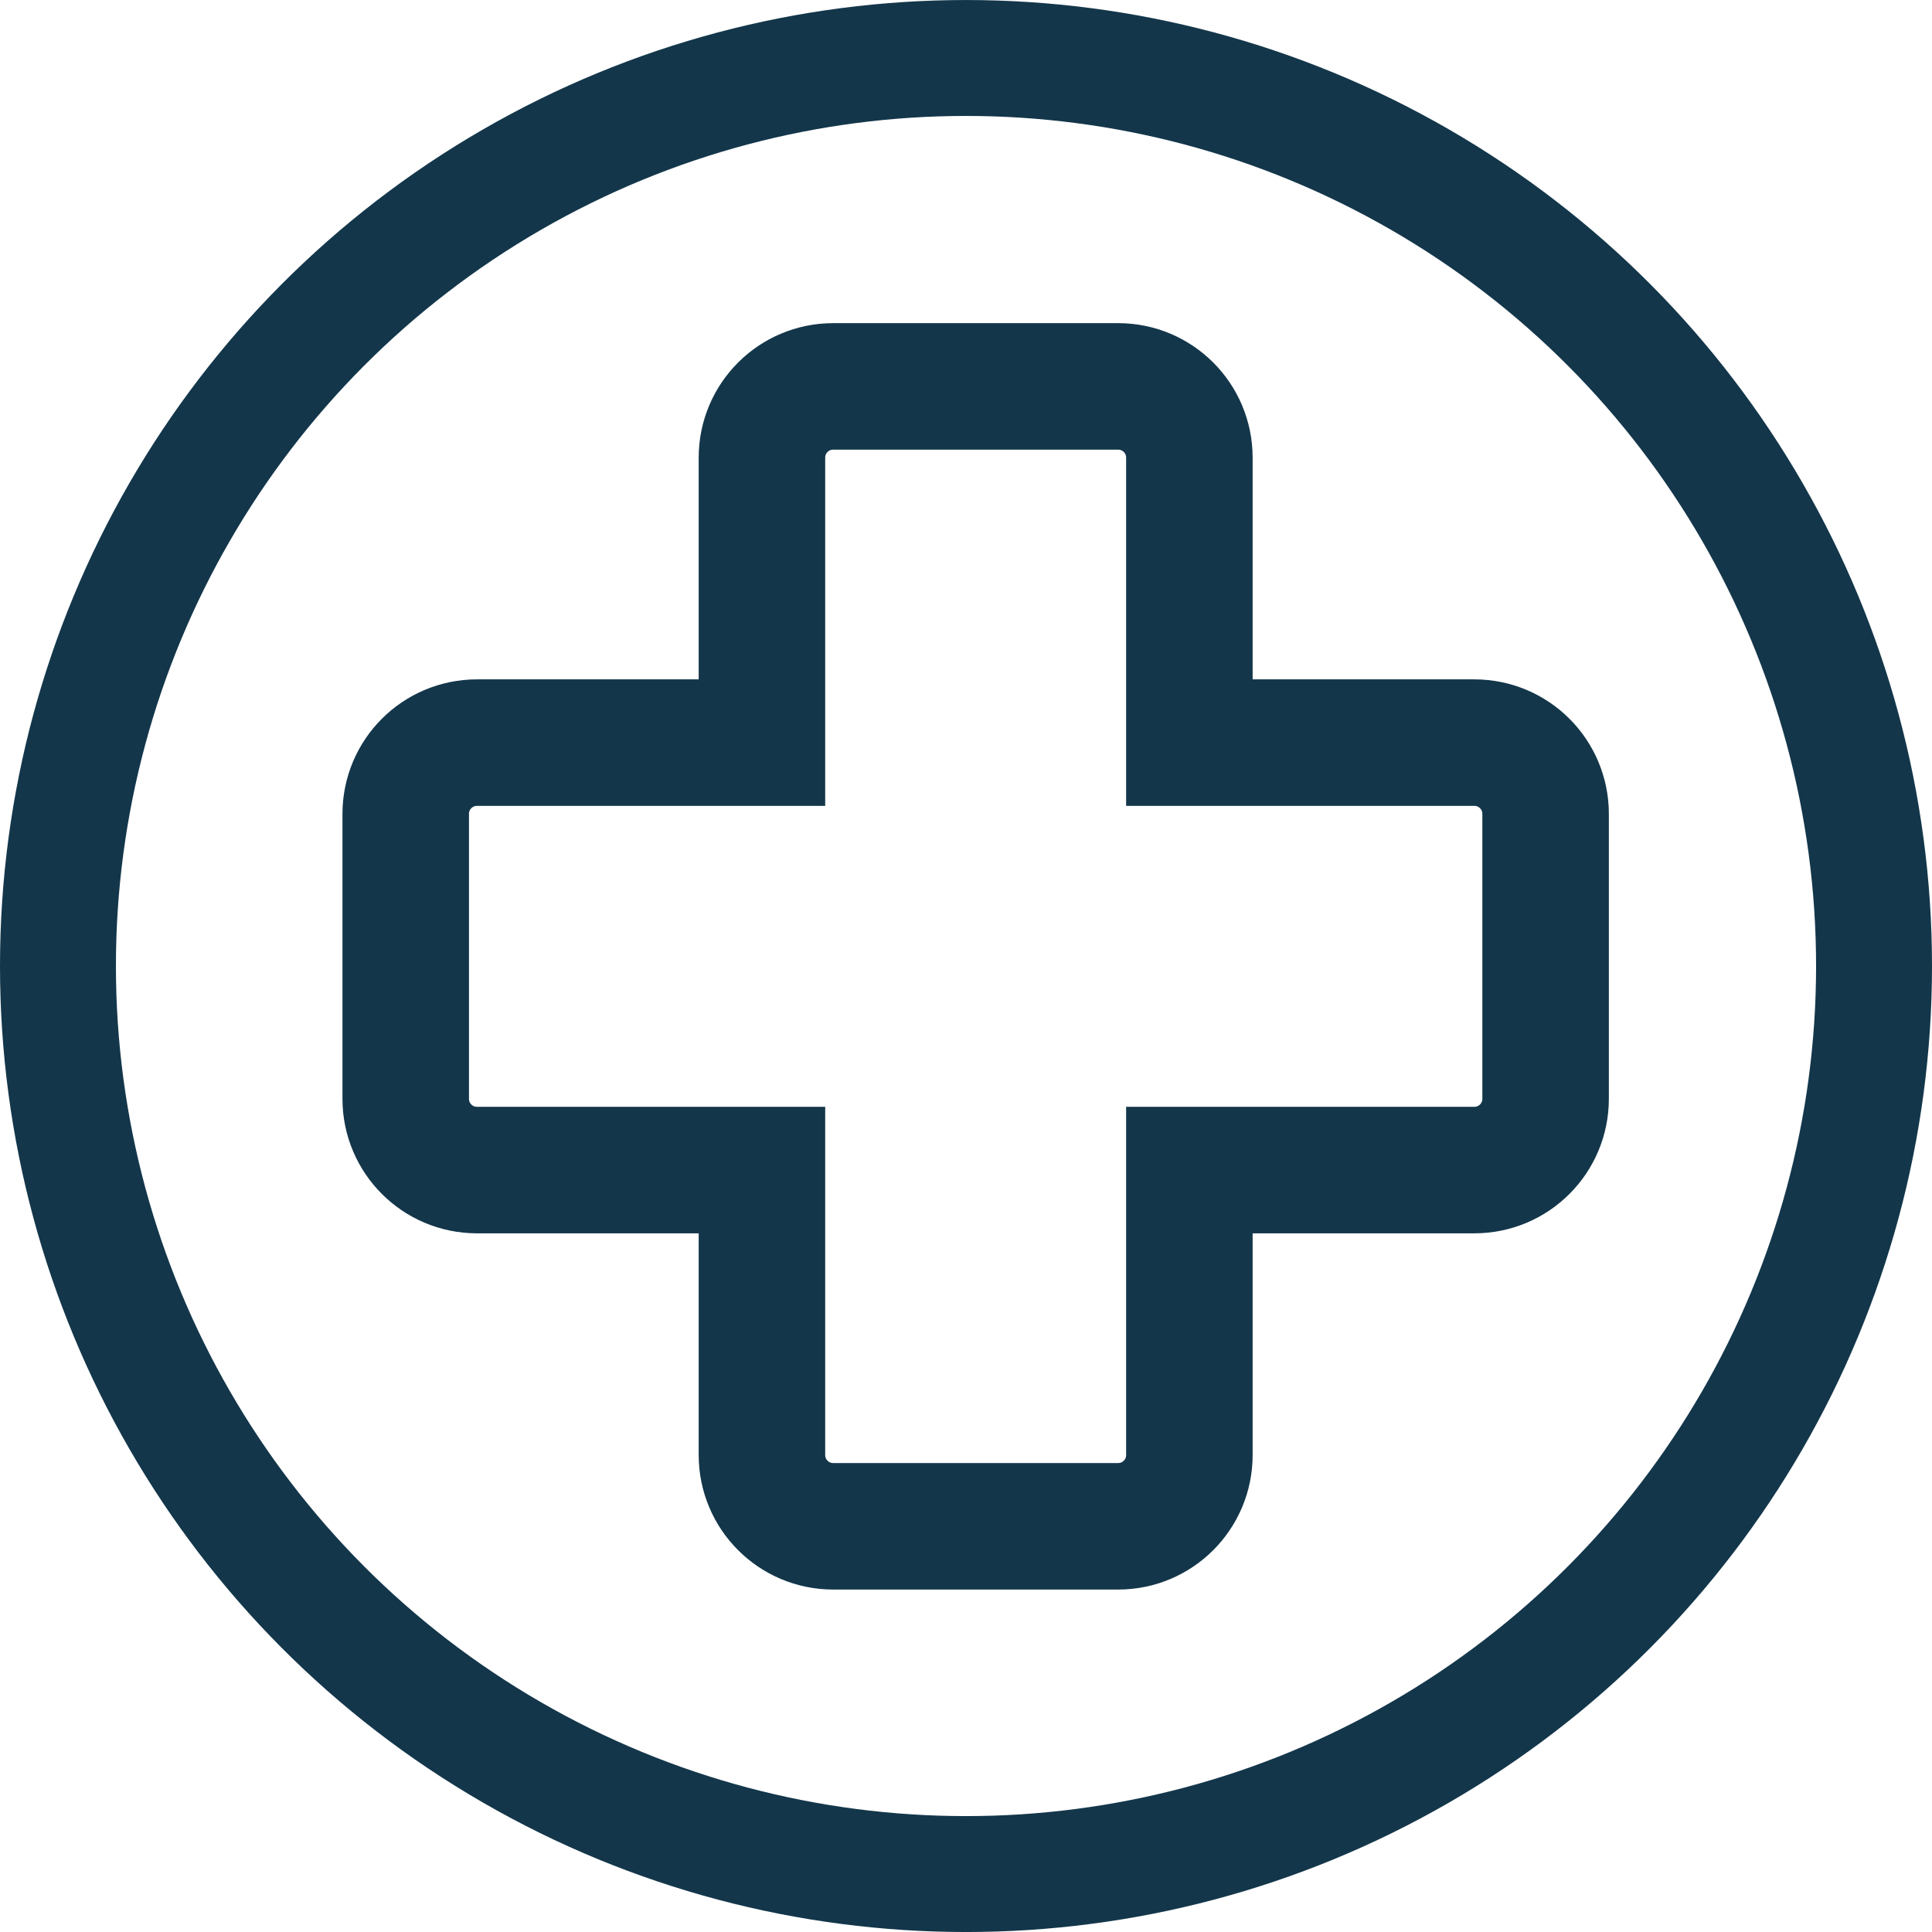
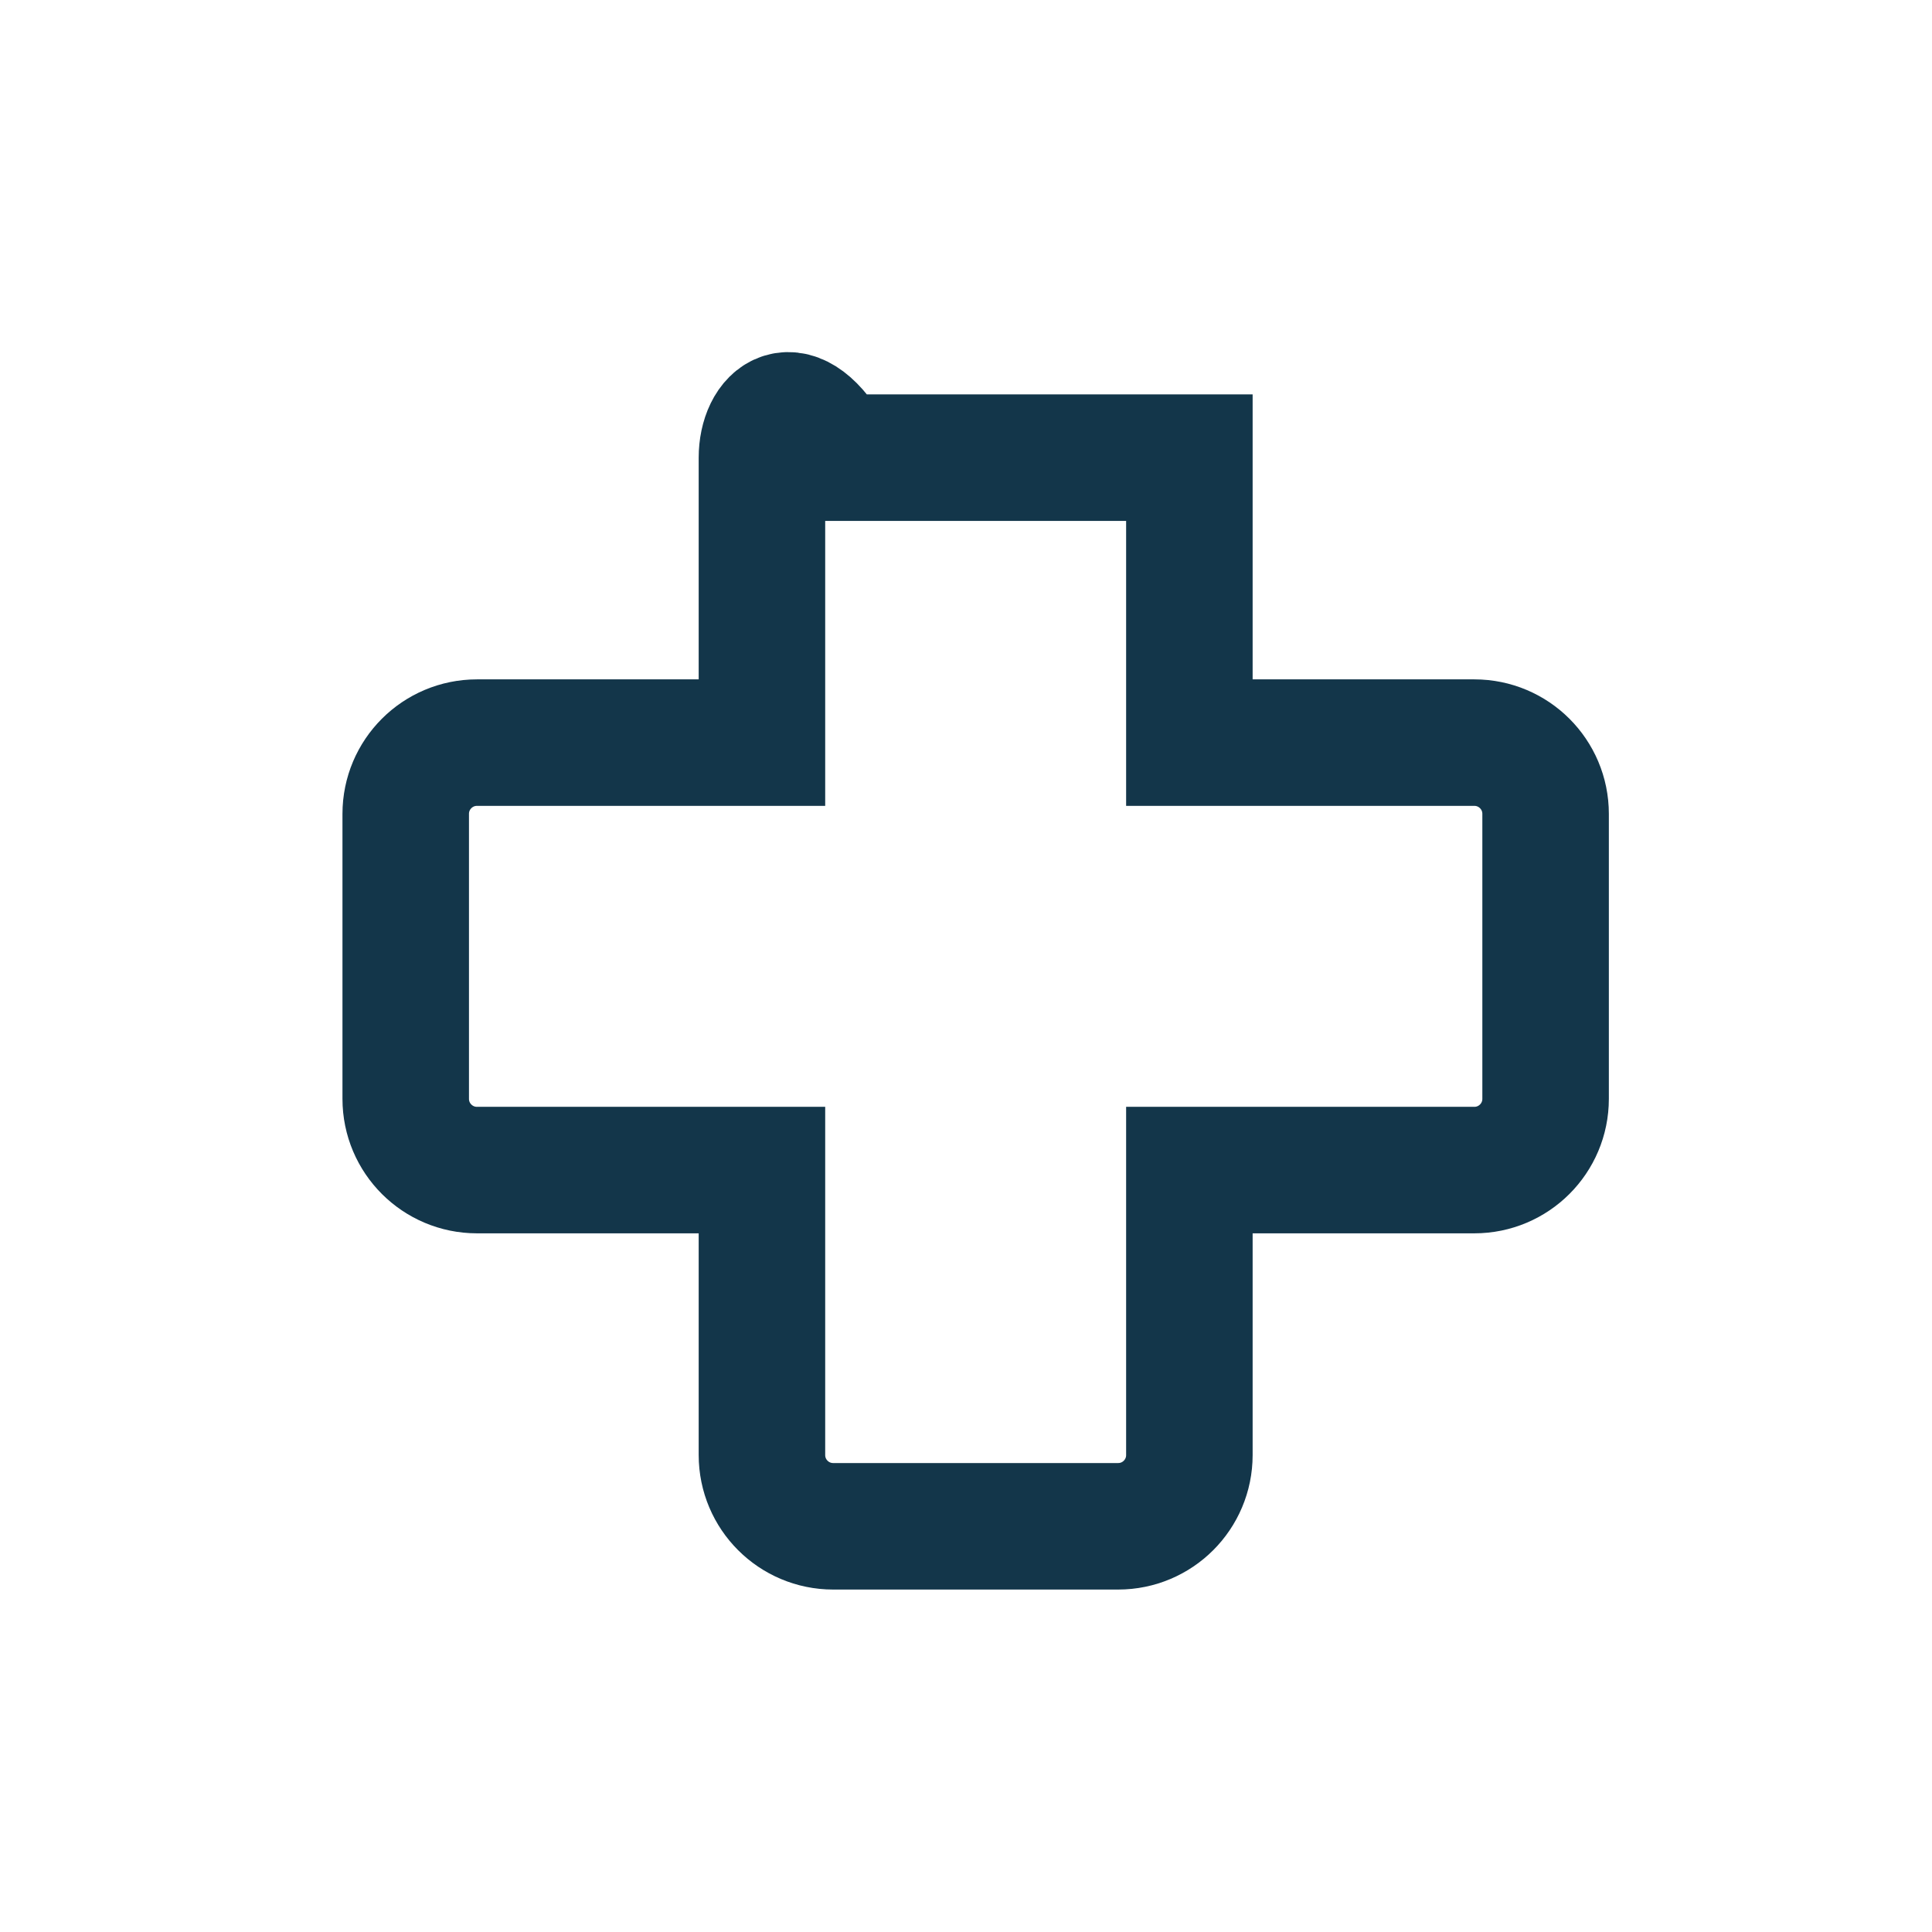
<svg xmlns="http://www.w3.org/2000/svg" width="100" height="100" viewBox="0 0 100 100" fill="none">
-   <path d="M76.312 38.438H61.562V23.688C61.562 21.651 59.913 20 57.875 20H43.125C41.087 20 39.438 21.652 39.438 23.688V38.438H24.688C22.65 38.438 21 40.09 21 42.126V56.876C21 58.913 22.652 60.563 24.688 60.563H39.438V75.313C39.438 77.35 41.09 79.001 43.125 79.001H57.875C59.913 79.001 61.562 77.349 61.562 75.313V60.563H76.312C78.348 60.563 80 58.913 80 56.876V42.126C80 40.088 78.348 38.438 76.312 38.438Z" stroke="#13364a" stroke-width="6.548" />
-   <circle cx="50" cy="50.001" r="47" stroke="#13364a" stroke-width="6" />
+   <path d="M76.312 38.438H61.562V23.688H43.125C41.087 20 39.438 21.652 39.438 23.688V38.438H24.688C22.65 38.438 21 40.09 21 42.126V56.876C21 58.913 22.652 60.563 24.688 60.563H39.438V75.313C39.438 77.35 41.09 79.001 43.125 79.001H57.875C59.913 79.001 61.562 77.349 61.562 75.313V60.563H76.312C78.348 60.563 80 58.913 80 56.876V42.126C80 40.088 78.348 38.438 76.312 38.438Z" stroke="#13364a" stroke-width="6.548" />
</svg>